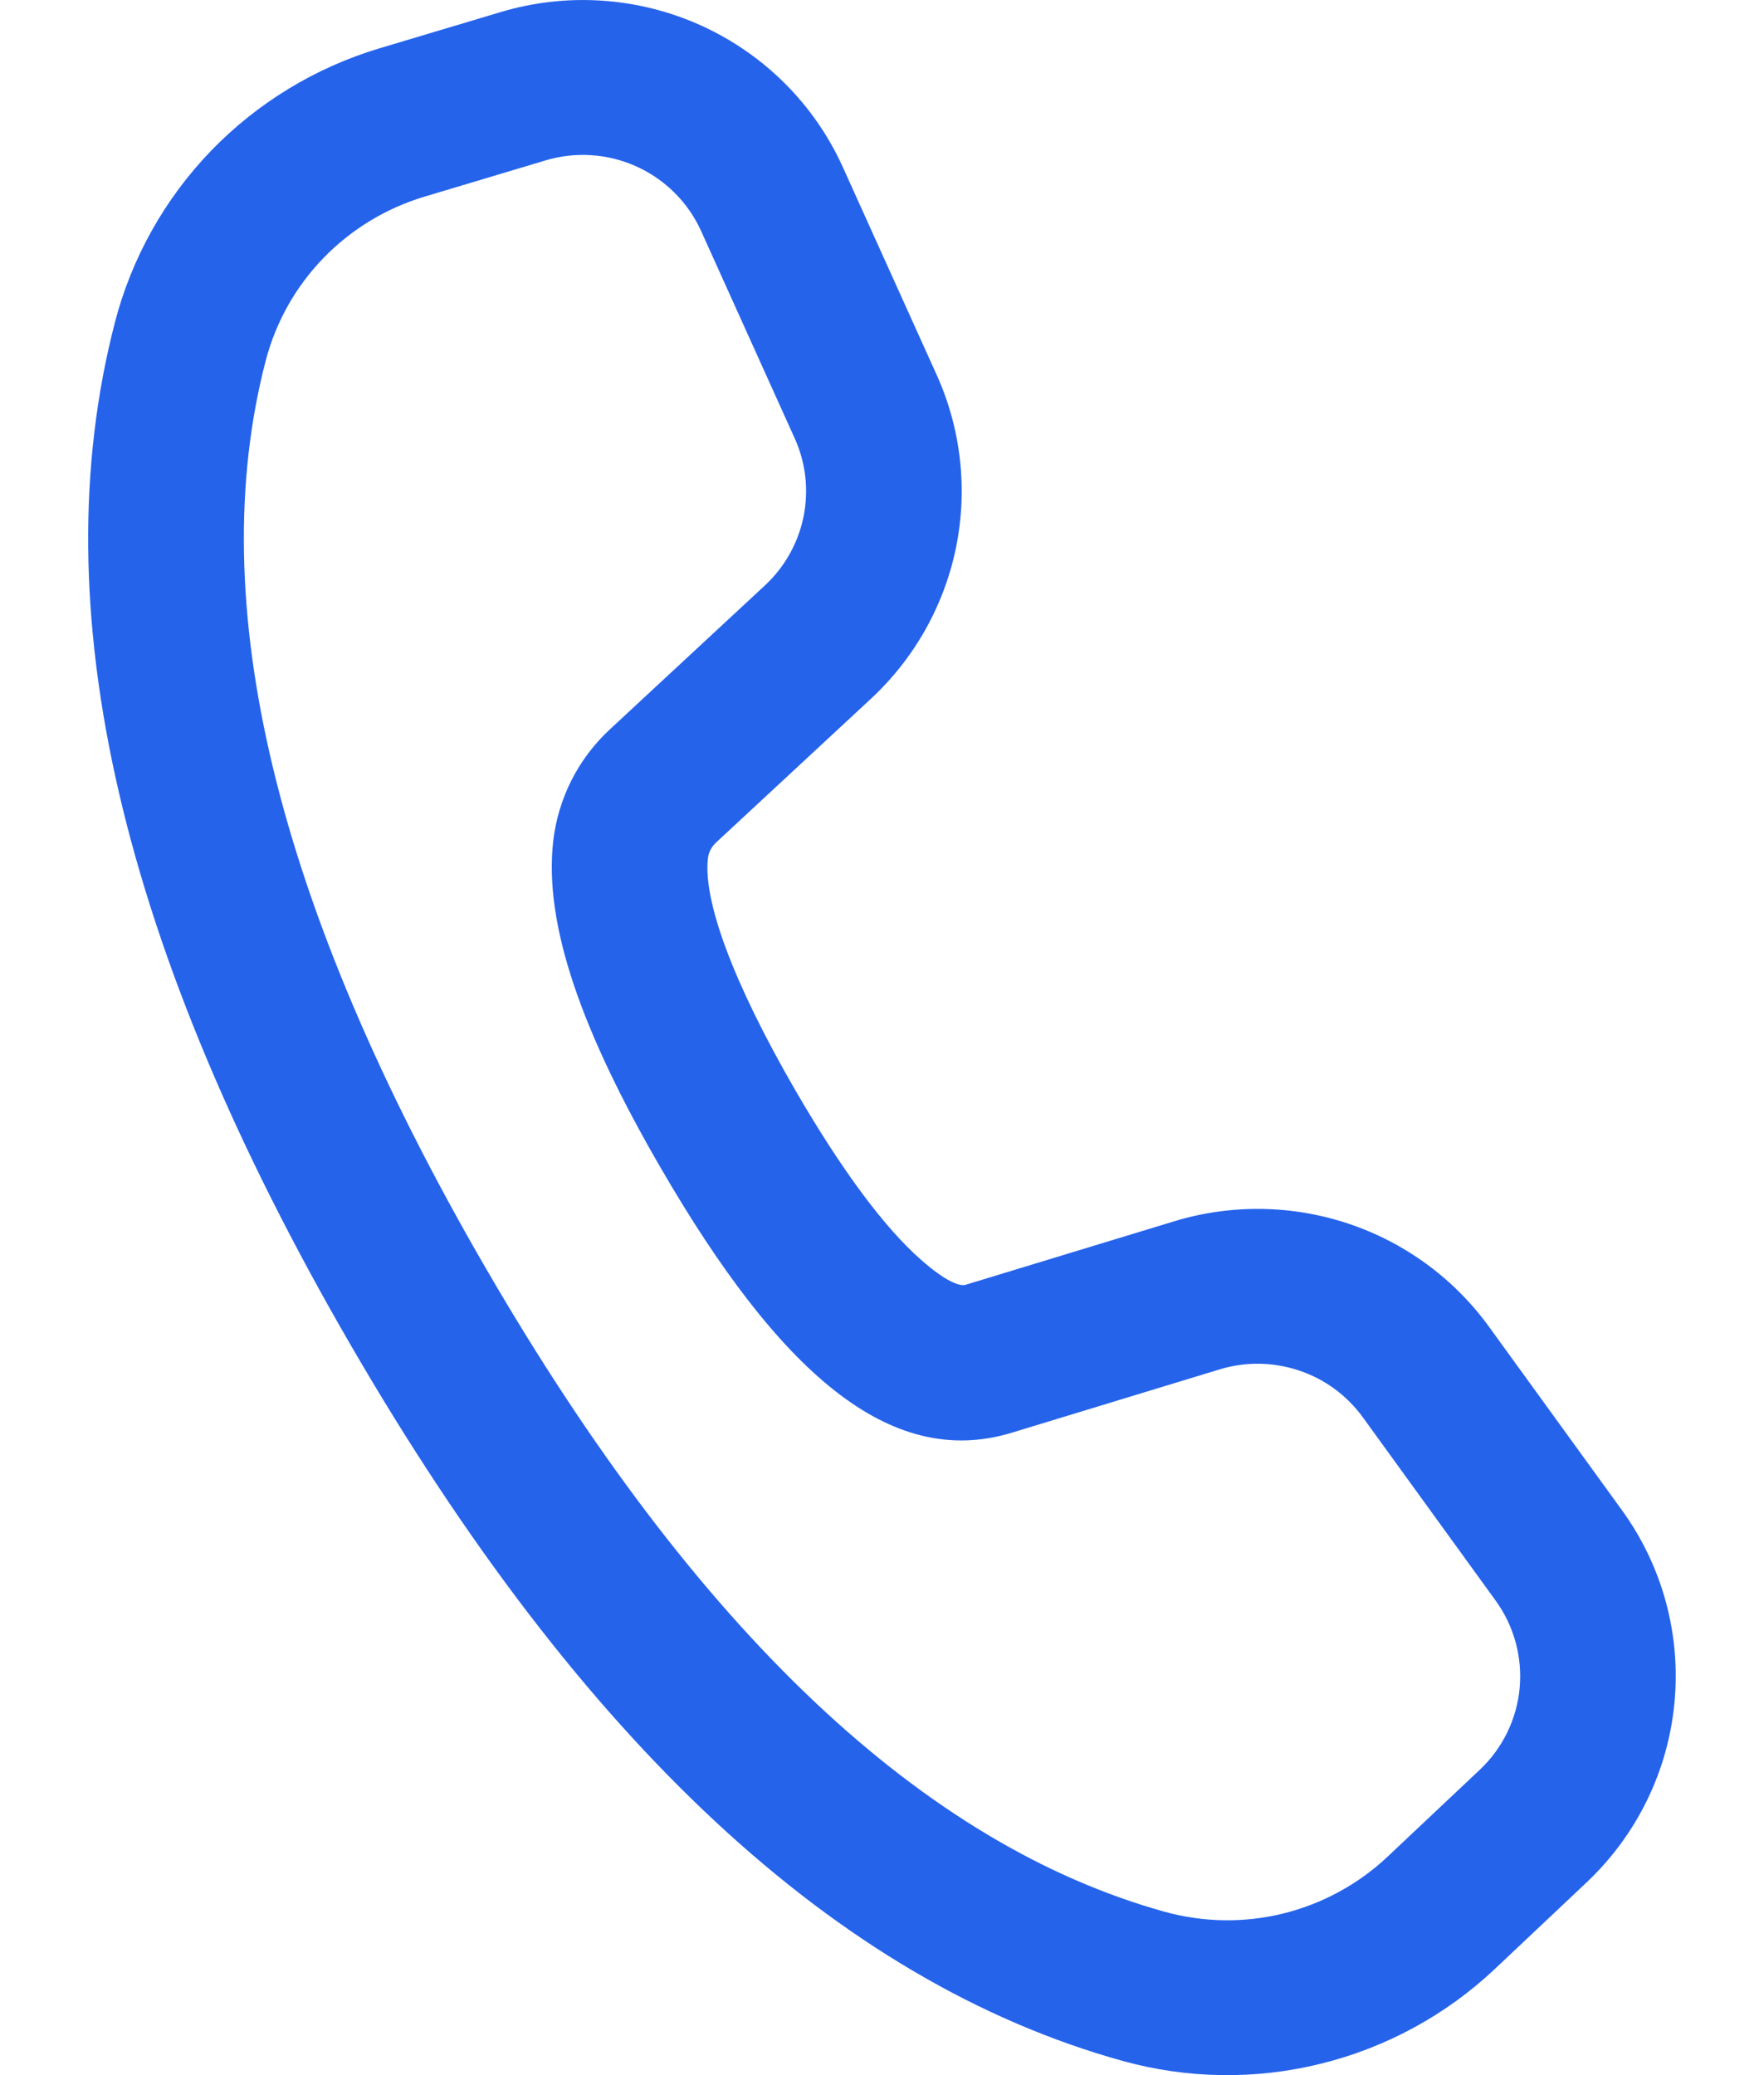
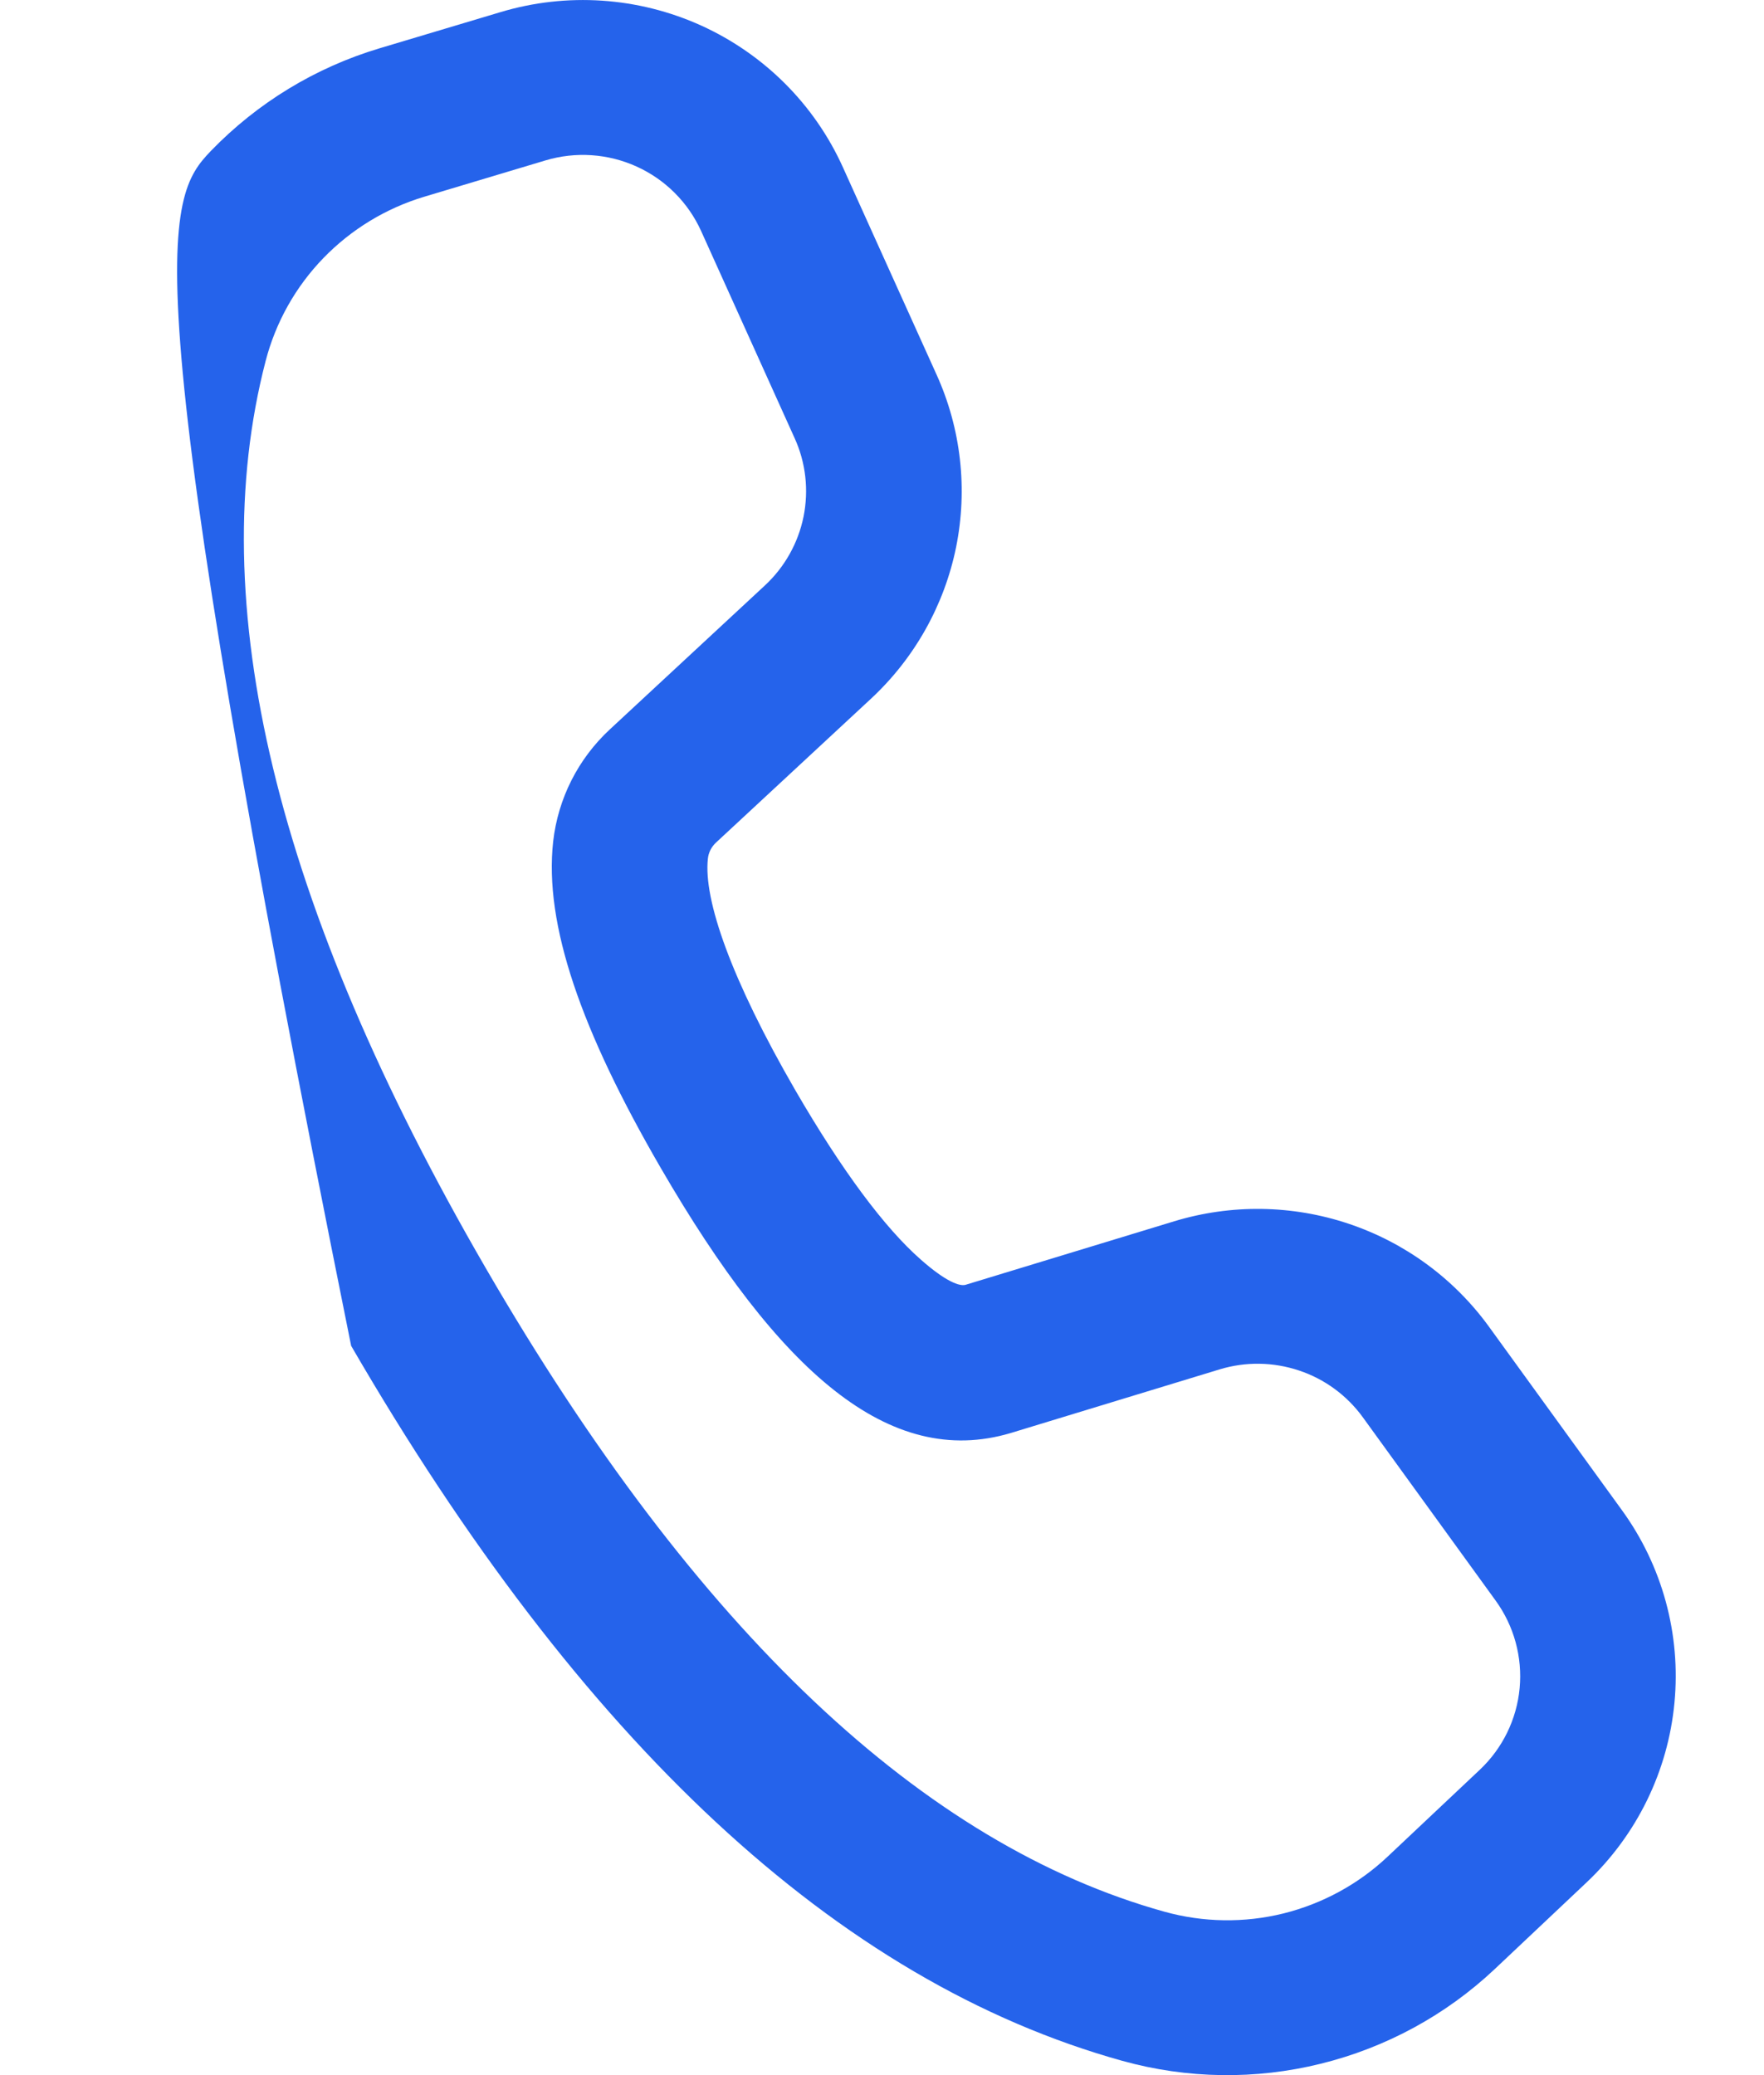
<svg xmlns="http://www.w3.org/2000/svg" width="17" height="20" viewBox="0 0 17 20" fill="none">
-   <path d="M3.656 0.466L4.823 0.117C5.462 -0.075 6.149 -0.029 6.757 0.246C7.365 0.522 7.851 1.008 8.124 1.614L9.026 3.611C9.262 4.132 9.327 4.714 9.214 5.274C9.1 5.834 8.813 6.345 8.393 6.735L6.9 8.121C6.856 8.162 6.828 8.217 6.822 8.276C6.778 8.671 7.047 9.44 7.666 10.51C8.117 11.287 8.526 11.834 8.873 12.139C9.115 12.353 9.248 12.399 9.305 12.383L11.315 11.771C11.864 11.604 12.452 11.612 12.996 11.794C13.54 11.976 14.013 12.323 14.349 12.786L15.63 14.554C16.02 15.091 16.2 15.751 16.137 16.411C16.075 17.071 15.774 17.686 15.291 18.142L14.405 18.978C13.935 19.421 13.357 19.735 12.729 19.89C12.1 20.046 11.442 20.036 10.818 19.863C8.064 19.097 5.596 16.784 3.384 12.971C1.169 9.153 0.392 5.865 1.108 3.105C1.269 2.485 1.588 1.916 2.034 1.453C2.481 0.991 3.039 0.651 3.656 0.466ZM4.089 1.896C3.719 2.007 3.384 2.211 3.116 2.488C2.848 2.765 2.657 3.106 2.56 3.479C1.958 5.799 2.647 8.715 4.683 12.225C6.716 15.73 8.904 17.78 11.222 18.425C11.596 18.529 11.991 18.535 12.368 18.442C12.745 18.348 13.091 18.16 13.373 17.894L14.26 17.058C14.48 16.851 14.617 16.571 14.645 16.271C14.673 15.971 14.591 15.671 14.414 15.427L13.134 13.66C12.981 13.449 12.766 13.291 12.519 13.209C12.271 13.126 12.004 13.122 11.754 13.198L9.739 13.812C8.569 14.159 7.508 13.222 6.368 11.257C5.6 9.933 5.242 8.908 5.331 8.11C5.378 7.696 5.571 7.314 5.877 7.03L7.371 5.643C7.562 5.466 7.692 5.234 7.744 4.979C7.795 4.724 7.766 4.46 7.658 4.223L6.757 2.227C6.632 1.951 6.411 1.73 6.135 1.605C5.859 1.48 5.547 1.459 5.257 1.546L4.089 1.896Z" fill="#2563EB" />
+   <path d="M3.656 0.466L4.823 0.117C5.462 -0.075 6.149 -0.029 6.757 0.246C7.365 0.522 7.851 1.008 8.124 1.614L9.026 3.611C9.262 4.132 9.327 4.714 9.214 5.274C9.1 5.834 8.813 6.345 8.393 6.735L6.9 8.121C6.856 8.162 6.828 8.217 6.822 8.276C6.778 8.671 7.047 9.44 7.666 10.51C8.117 11.287 8.526 11.834 8.873 12.139C9.115 12.353 9.248 12.399 9.305 12.383L11.315 11.771C11.864 11.604 12.452 11.612 12.996 11.794C13.54 11.976 14.013 12.323 14.349 12.786L15.63 14.554C16.02 15.091 16.2 15.751 16.137 16.411C16.075 17.071 15.774 17.686 15.291 18.142L14.405 18.978C13.935 19.421 13.357 19.735 12.729 19.89C12.1 20.046 11.442 20.036 10.818 19.863C8.064 19.097 5.596 16.784 3.384 12.971C1.269 2.485 1.588 1.916 2.034 1.453C2.481 0.991 3.039 0.651 3.656 0.466ZM4.089 1.896C3.719 2.007 3.384 2.211 3.116 2.488C2.848 2.765 2.657 3.106 2.56 3.479C1.958 5.799 2.647 8.715 4.683 12.225C6.716 15.73 8.904 17.78 11.222 18.425C11.596 18.529 11.991 18.535 12.368 18.442C12.745 18.348 13.091 18.16 13.373 17.894L14.26 17.058C14.48 16.851 14.617 16.571 14.645 16.271C14.673 15.971 14.591 15.671 14.414 15.427L13.134 13.66C12.981 13.449 12.766 13.291 12.519 13.209C12.271 13.126 12.004 13.122 11.754 13.198L9.739 13.812C8.569 14.159 7.508 13.222 6.368 11.257C5.6 9.933 5.242 8.908 5.331 8.11C5.378 7.696 5.571 7.314 5.877 7.03L7.371 5.643C7.562 5.466 7.692 5.234 7.744 4.979C7.795 4.724 7.766 4.46 7.658 4.223L6.757 2.227C6.632 1.951 6.411 1.73 6.135 1.605C5.859 1.48 5.547 1.459 5.257 1.546L4.089 1.896Z" fill="#2563EB" />
</svg>